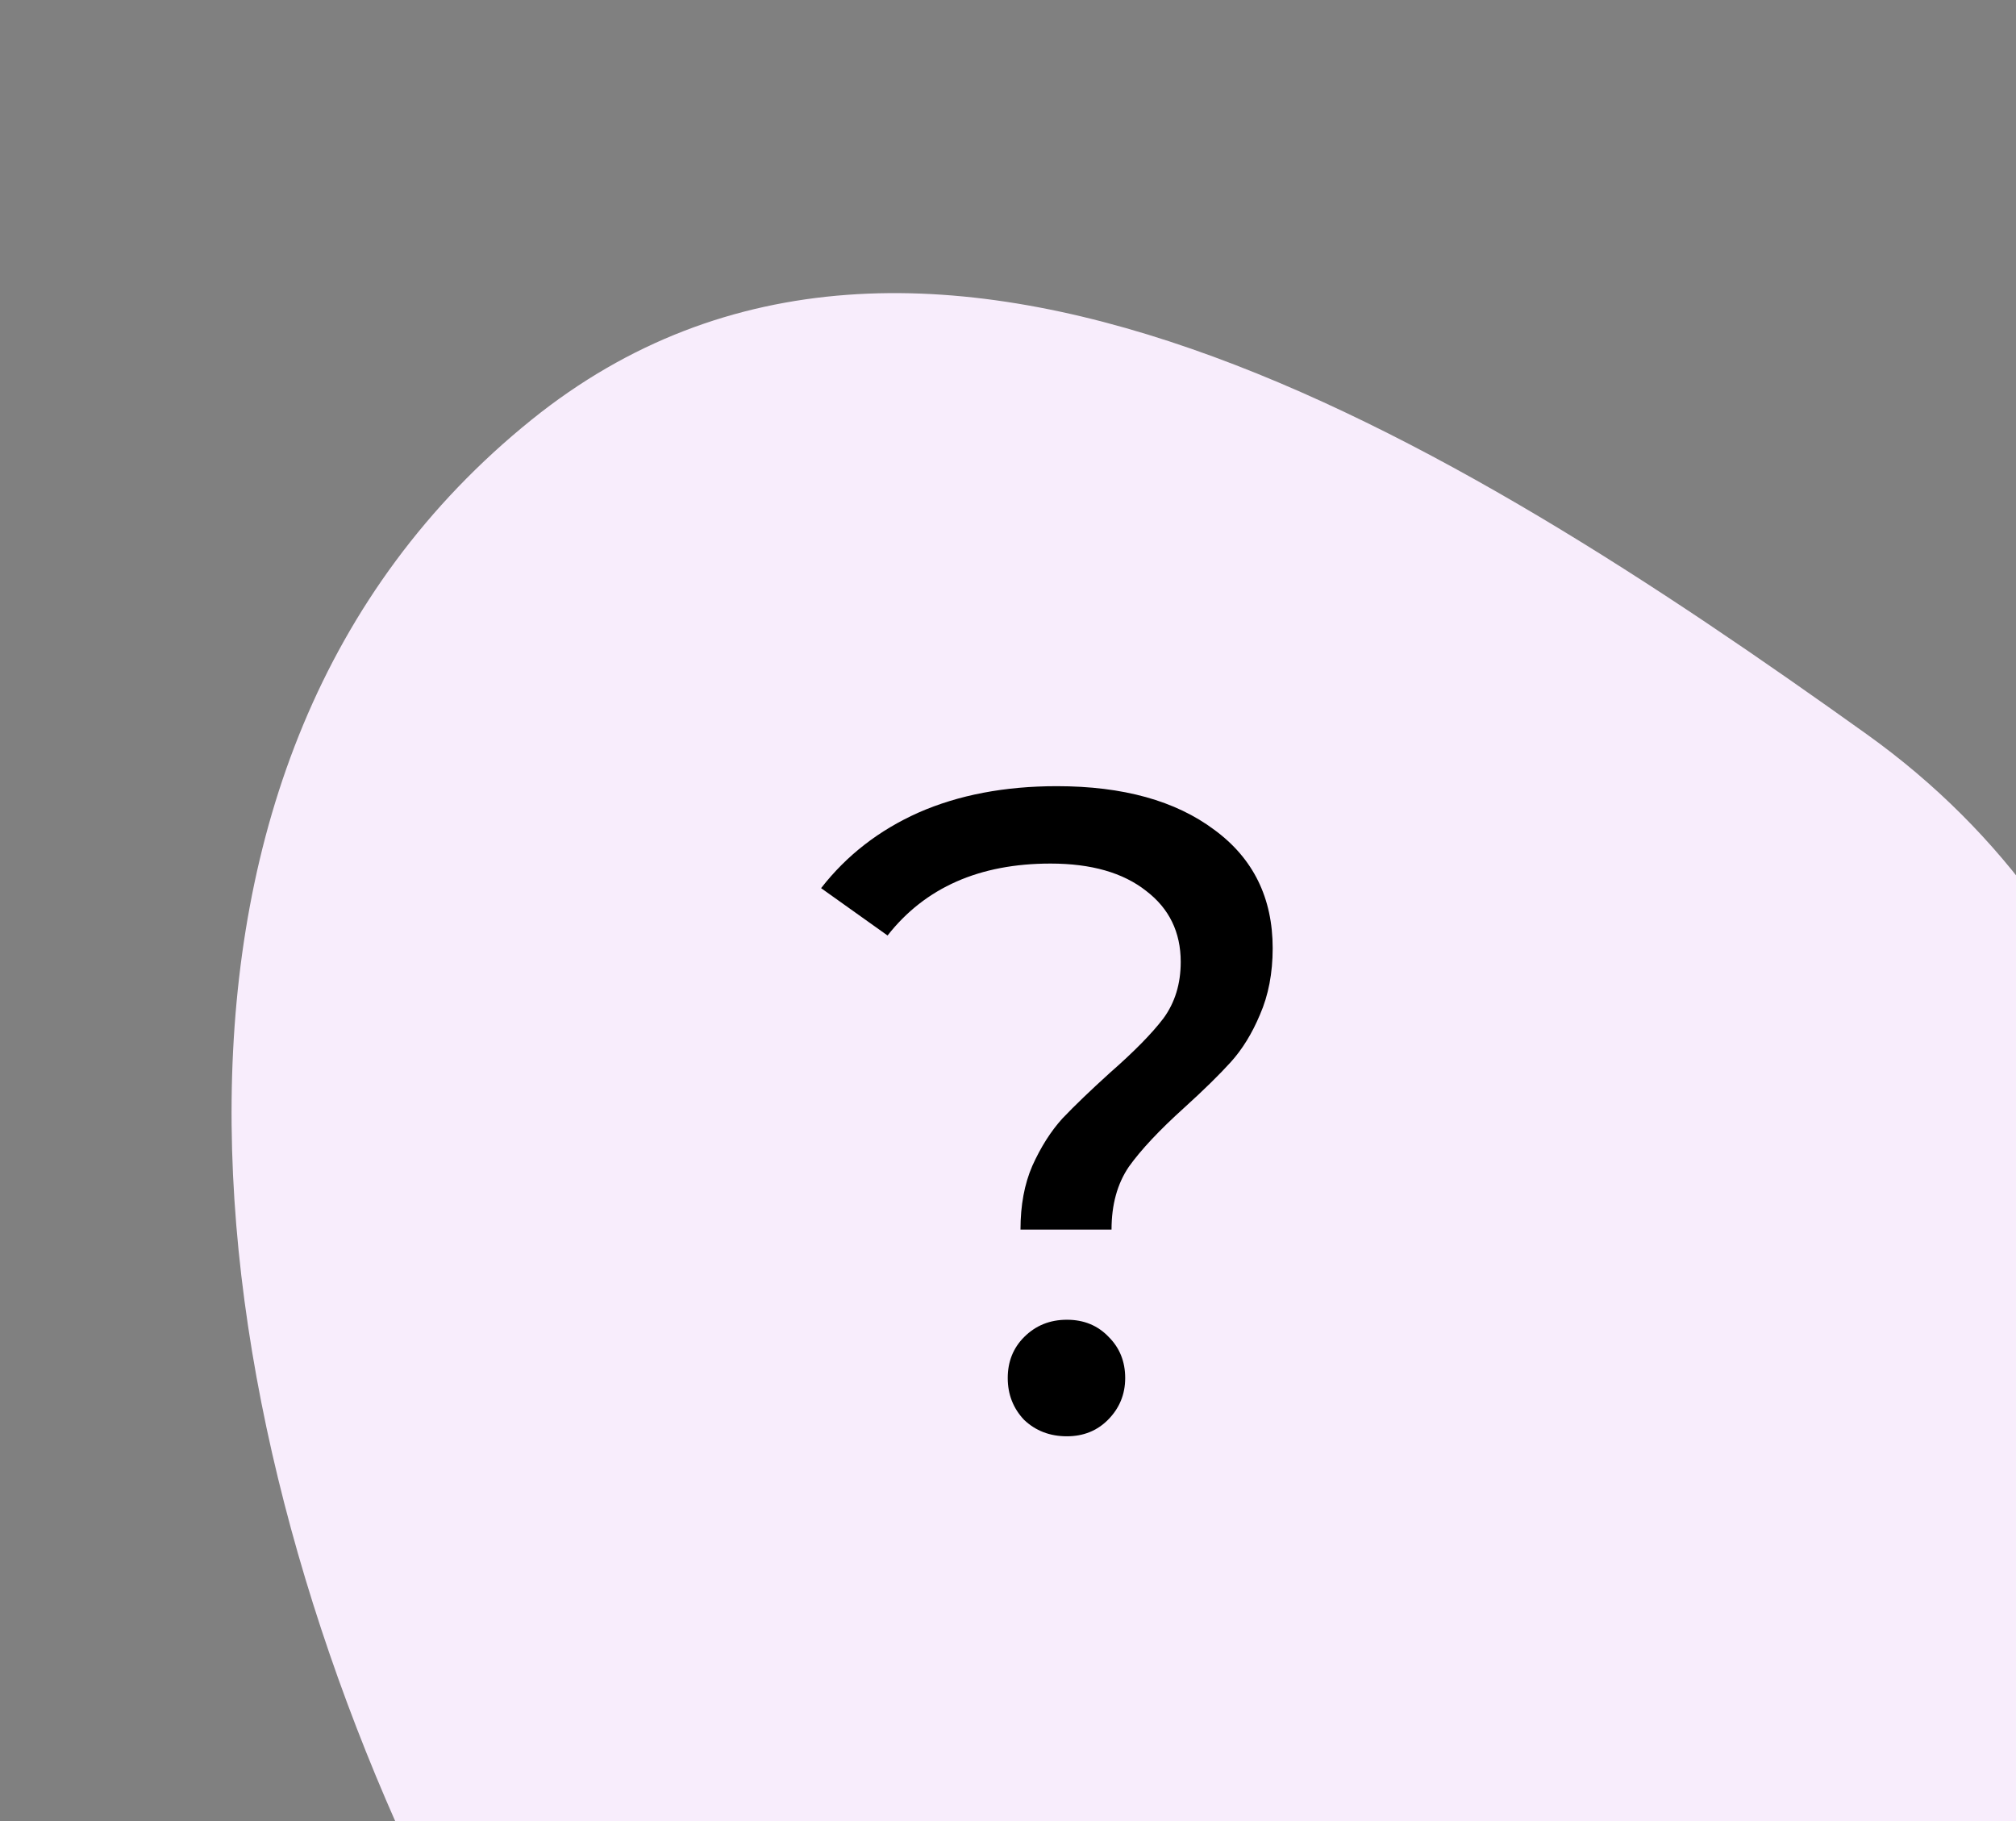
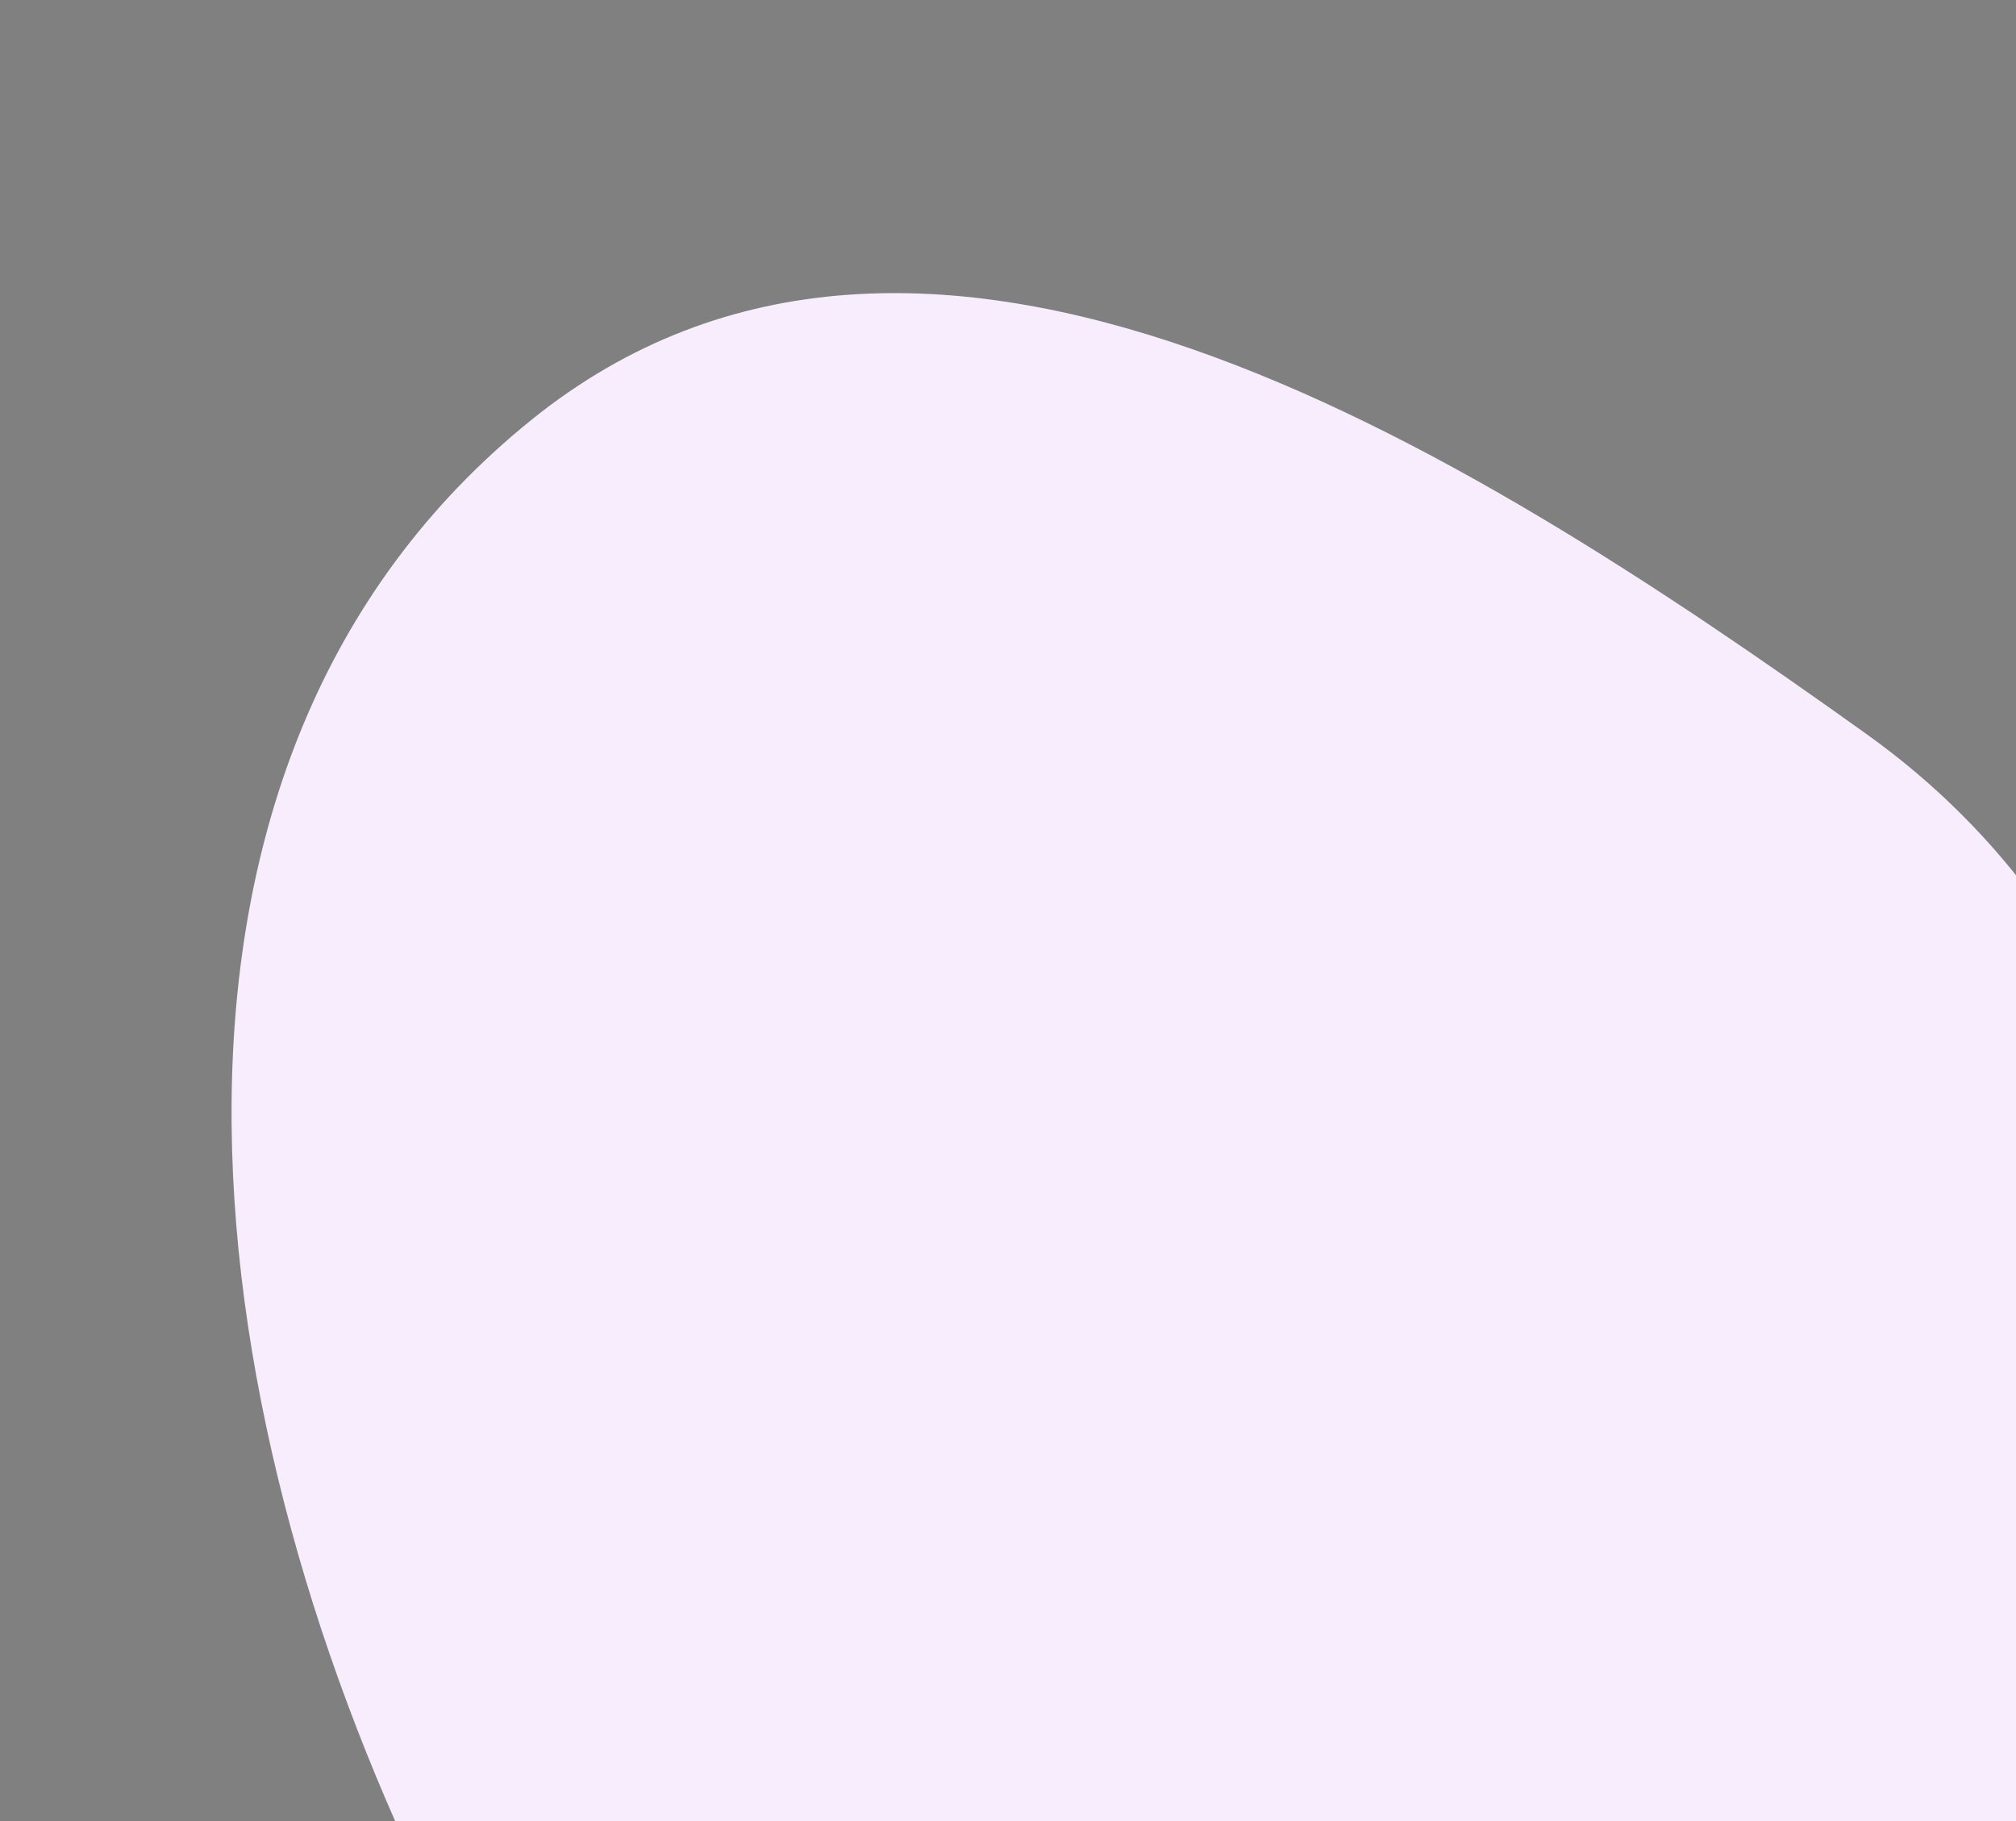
<svg xmlns="http://www.w3.org/2000/svg" width="62" height="56" viewBox="0 0 62 56" fill="none">
  <rect x="0" y="0" width="62" height="56" fill="#808080" stroke="none" />
  <path fill-rule="evenodd" clip-rule="evenodd" d="M57.411 22.58C65.912 28.66 68.547 38.899 66.994 49.13C65.025 62.094 61.748 77.418 48.749 79.616C33.742 82.155 19.843 71.937 13.186 58.231C5.829 43.084 3.322 23.409 16.348 12.908C28.342 3.239 44.754 13.528 57.411 22.58Z" fill="#F8EDFC" />
-   <path d="M31.384 37.812C31.384 37.065 31.505 36.412 31.748 35.852C32.009 35.273 32.317 34.788 32.672 34.396C33.045 34.004 33.531 33.537 34.128 32.996C34.874 32.343 35.425 31.783 35.78 31.316C36.135 30.831 36.312 30.252 36.312 29.58C36.312 28.665 35.957 27.937 35.248 27.396C34.538 26.836 33.559 26.556 32.308 26.556C30.124 26.556 28.453 27.293 27.296 28.768L25.252 27.312C26.036 26.304 27.035 25.529 28.248 24.988C29.48 24.447 30.898 24.176 32.504 24.176C34.538 24.176 36.153 24.624 37.348 25.52C38.542 26.397 39.14 27.611 39.14 29.16C39.14 29.925 39.009 30.607 38.748 31.204C38.505 31.783 38.206 32.268 37.852 32.66C37.497 33.052 37.021 33.519 36.424 34.06C35.658 34.751 35.089 35.357 34.716 35.88C34.361 36.403 34.184 37.047 34.184 37.812H31.384ZM32.812 44.168C32.289 44.168 31.851 44 31.496 43.664C31.16 43.309 30.992 42.88 30.992 42.376C30.992 41.872 31.16 41.452 31.496 41.116C31.851 40.761 32.289 40.584 32.812 40.584C33.334 40.584 33.764 40.761 34.1 41.116C34.436 41.452 34.604 41.872 34.604 42.376C34.604 42.88 34.426 43.309 34.072 43.664C33.736 44 33.316 44.168 32.812 44.168Z" fill="black" />
</svg>